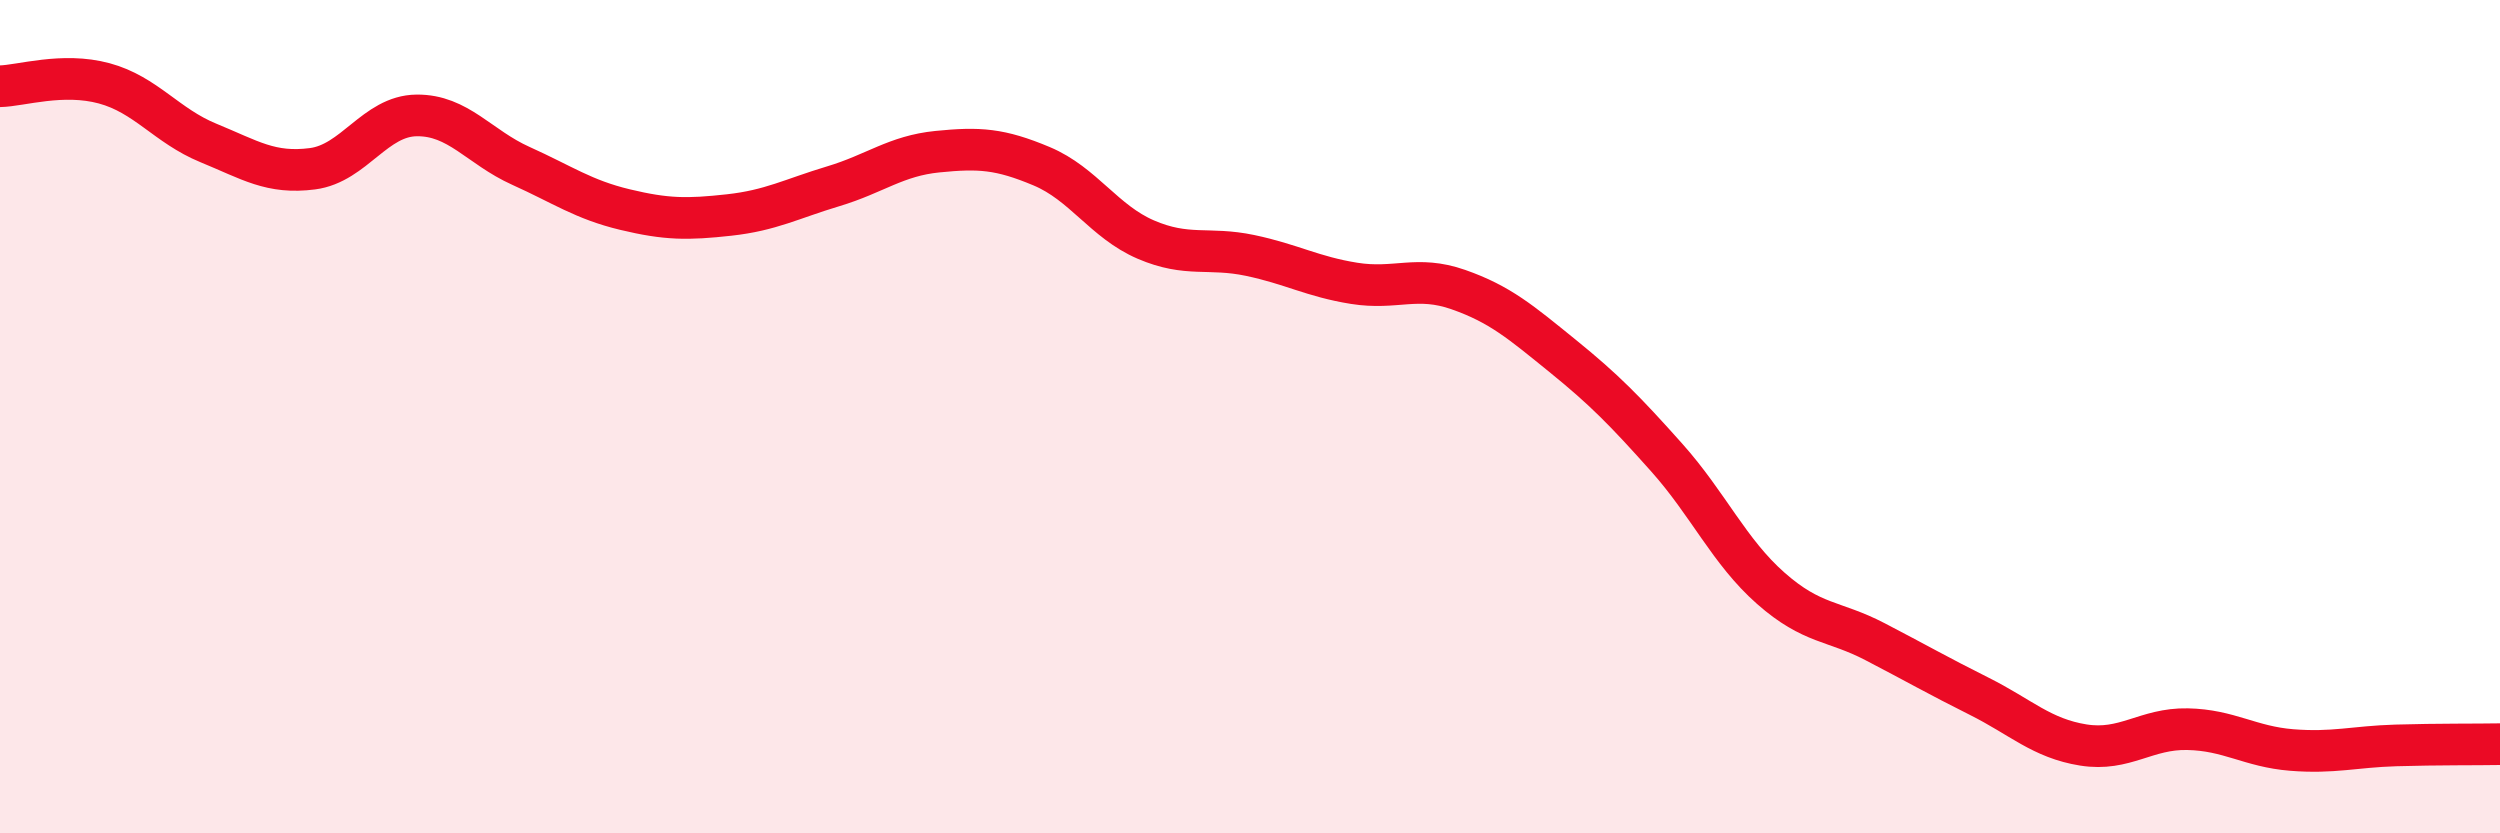
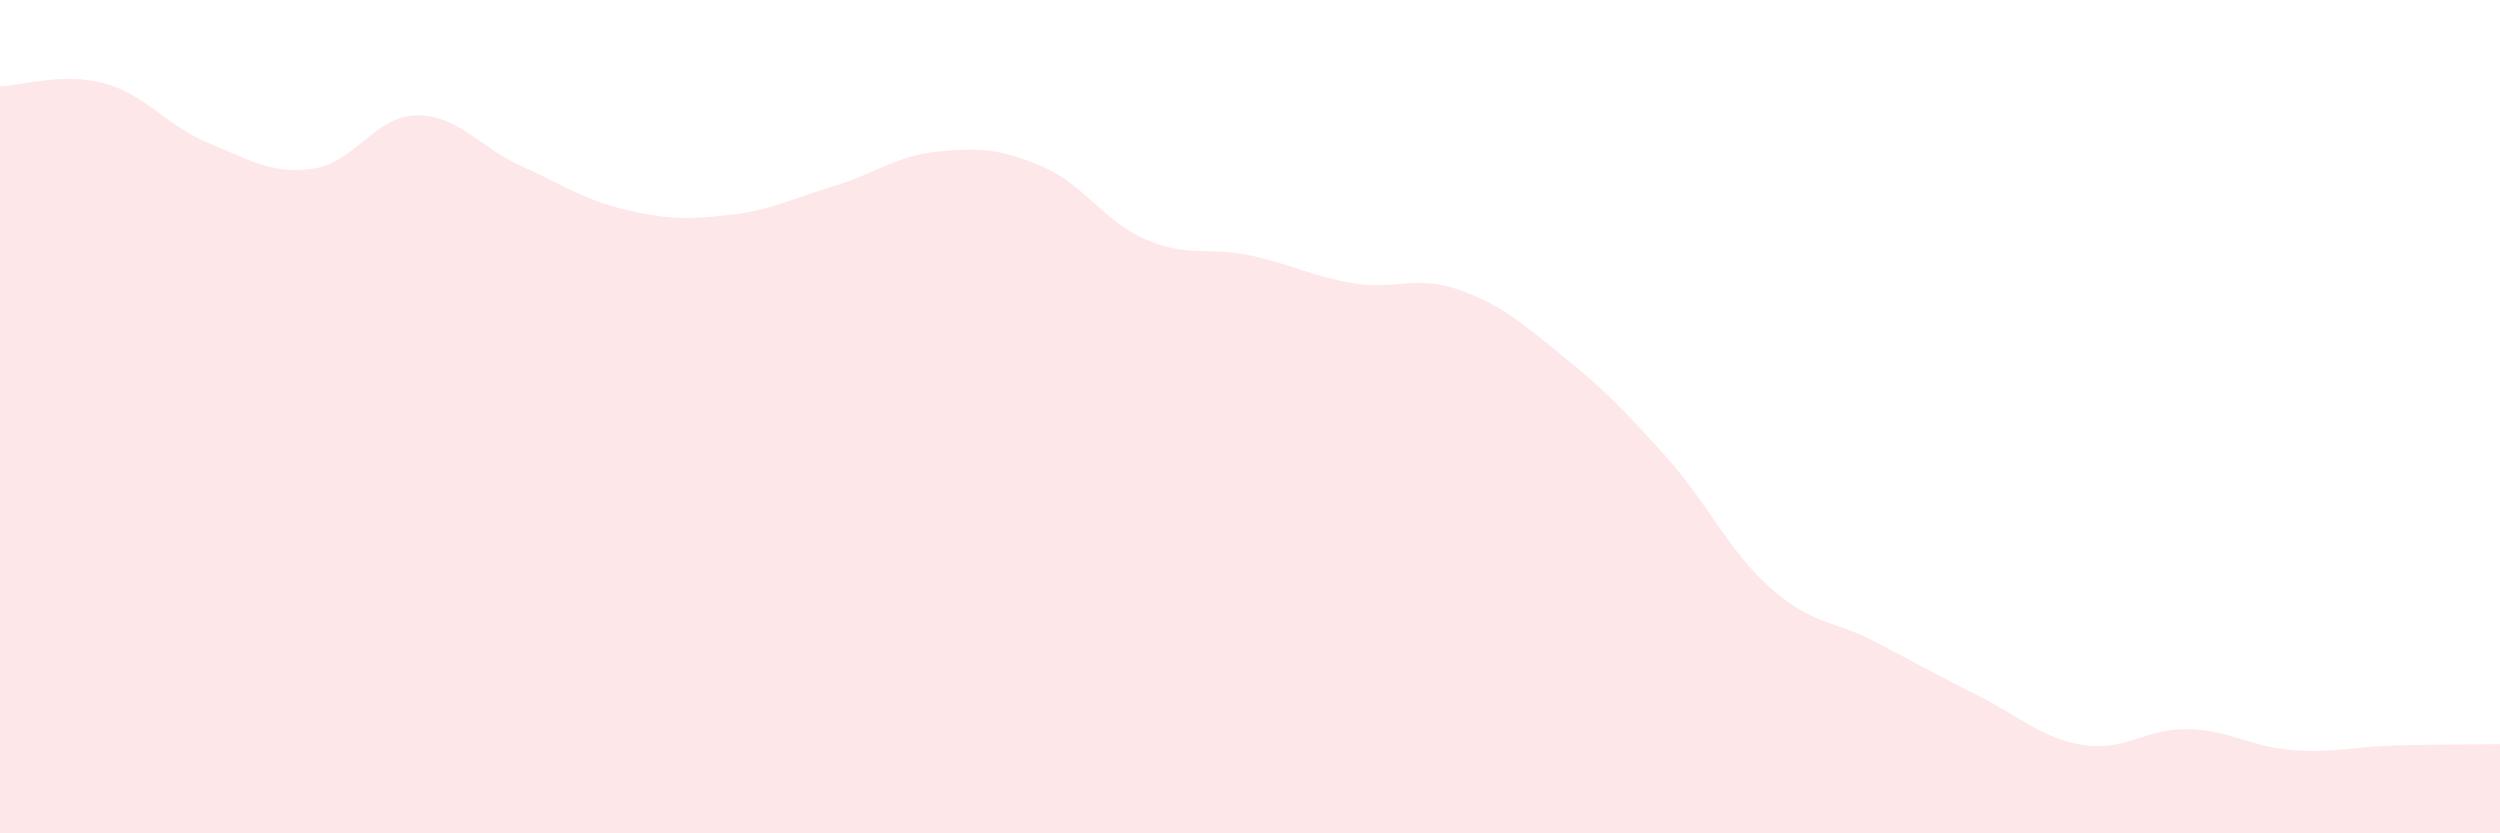
<svg xmlns="http://www.w3.org/2000/svg" width="60" height="20" viewBox="0 0 60 20">
  <path d="M 0,2.07 C 0.5,2.06 1.5,1.73 2.5,2 C 3.5,2.27 4,3.02 5,3.43 C 6,3.84 6.5,4.18 7.5,4.05 C 8.5,3.92 9,2.78 10,2.77 C 11,2.76 11.5,3.53 12.5,3.98 C 13.5,4.43 14,4.79 15,5.03 C 16,5.27 16.5,5.27 17.5,5.16 C 18.5,5.05 19,4.77 20,4.47 C 21,4.17 21.5,3.74 22.5,3.64 C 23.5,3.54 24,3.57 25,3.99 C 26,4.41 26.5,5.32 27.5,5.75 C 28.5,6.18 29,5.92 30,6.13 C 31,6.34 31.5,6.64 32.5,6.8 C 33.5,6.96 34,6.6 35,6.95 C 36,7.3 36.5,7.73 37.5,8.54 C 38.5,9.35 39,9.86 40,10.98 C 41,12.1 41.5,13.24 42.5,14.12 C 43.5,15 44,14.88 45,15.4 C 46,15.92 46.5,16.21 47.5,16.71 C 48.5,17.21 49,17.72 50,17.88 C 51,18.04 51.5,17.48 52.5,17.5 C 53.5,17.52 54,17.92 55,18 C 56,18.08 56.5,17.92 57.5,17.89 C 58.5,17.86 59.5,17.87 60,17.86L60 20L0 20Z" fill="#EB0A25" opacity="0.1" stroke-linecap="round" stroke-linejoin="round" />
-   <path d="M 0,2.07 C 0.5,2.06 1.5,1.73 2.5,2 C 3.5,2.27 4,3.02 5,3.43 C 6,3.84 6.5,4.18 7.5,4.05 C 8.5,3.92 9,2.78 10,2.77 C 11,2.76 11.5,3.53 12.5,3.98 C 13.5,4.43 14,4.79 15,5.03 C 16,5.27 16.5,5.27 17.5,5.16 C 18.5,5.05 19,4.77 20,4.47 C 21,4.17 21.5,3.74 22.5,3.64 C 23.5,3.54 24,3.57 25,3.99 C 26,4.41 26.5,5.32 27.5,5.75 C 28.5,6.18 29,5.92 30,6.13 C 31,6.34 31.5,6.64 32.5,6.8 C 33.5,6.96 34,6.6 35,6.95 C 36,7.3 36.5,7.73 37.5,8.54 C 38.5,9.35 39,9.86 40,10.98 C 41,12.1 41.5,13.24 42.5,14.12 C 43.5,15 44,14.88 45,15.4 C 46,15.92 46.5,16.21 47.5,16.71 C 48.5,17.21 49,17.72 50,17.88 C 51,18.04 51.5,17.48 52.5,17.5 C 53.5,17.52 54,17.92 55,18 C 56,18.08 56.5,17.92 57.5,17.89 C 58.5,17.86 59.5,17.87 60,17.86" stroke="#EB0A25" stroke-width="1" fill="none" stroke-linecap="round" stroke-linejoin="round" />
</svg>